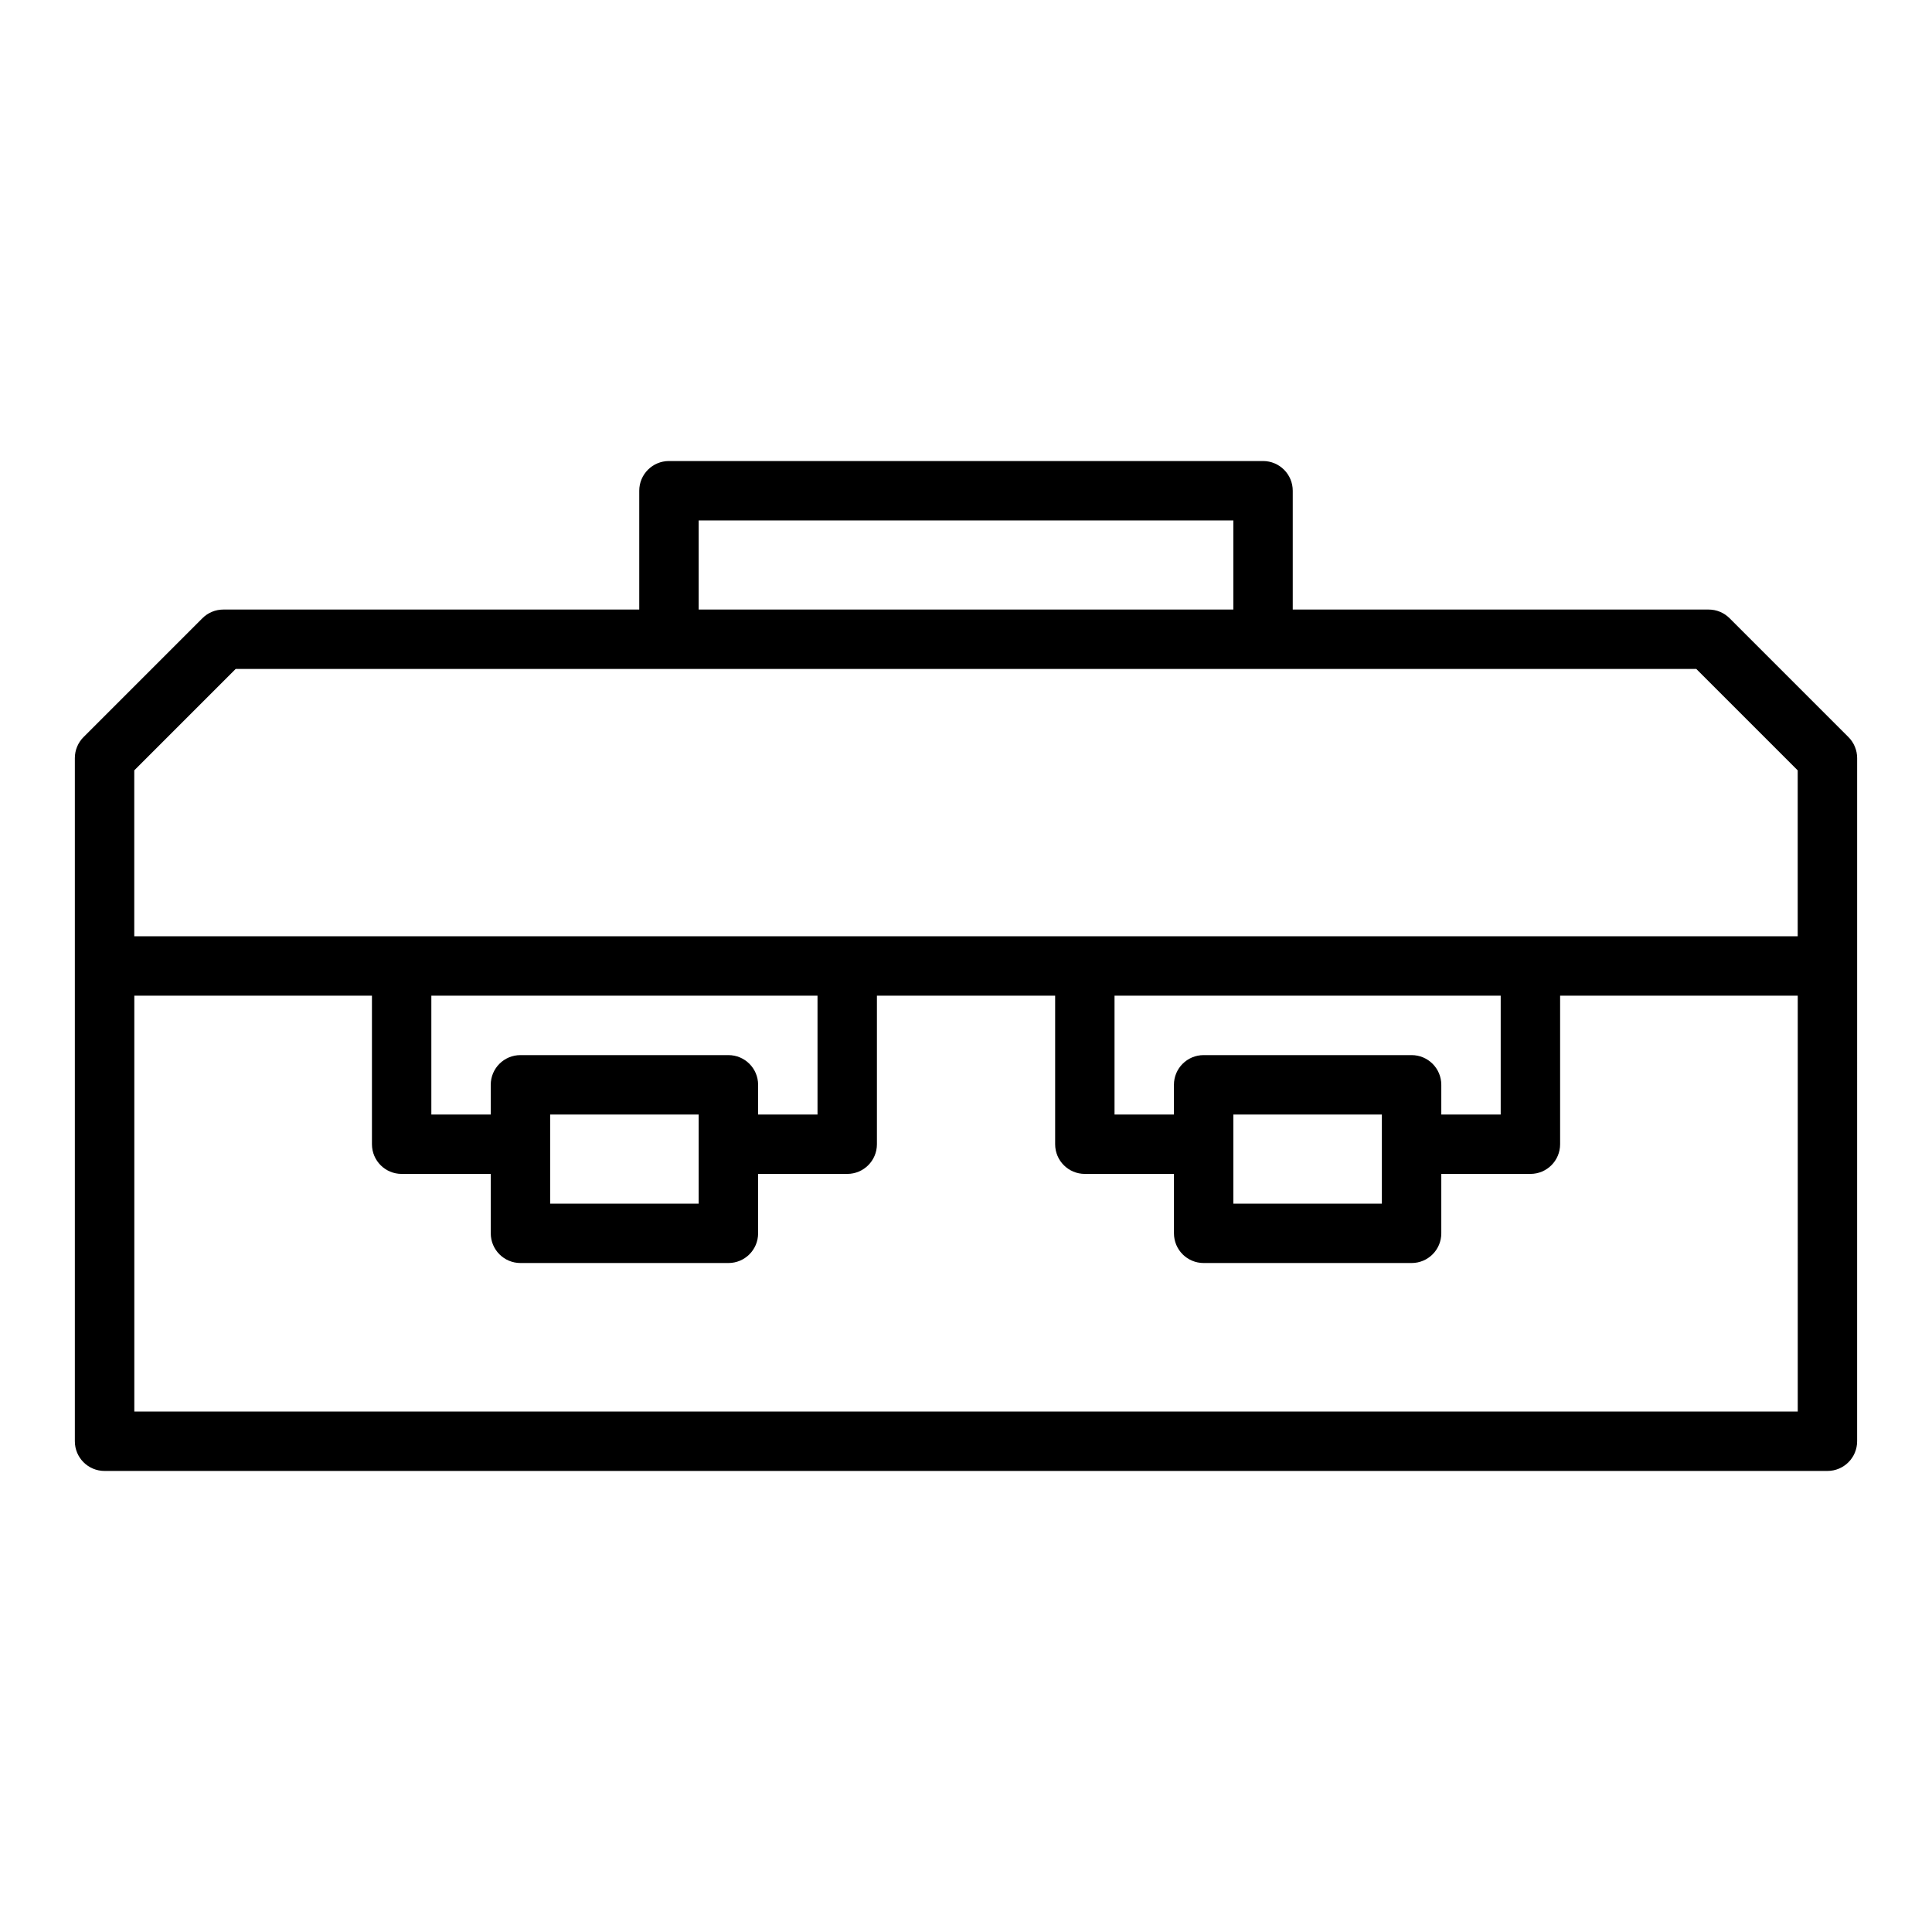
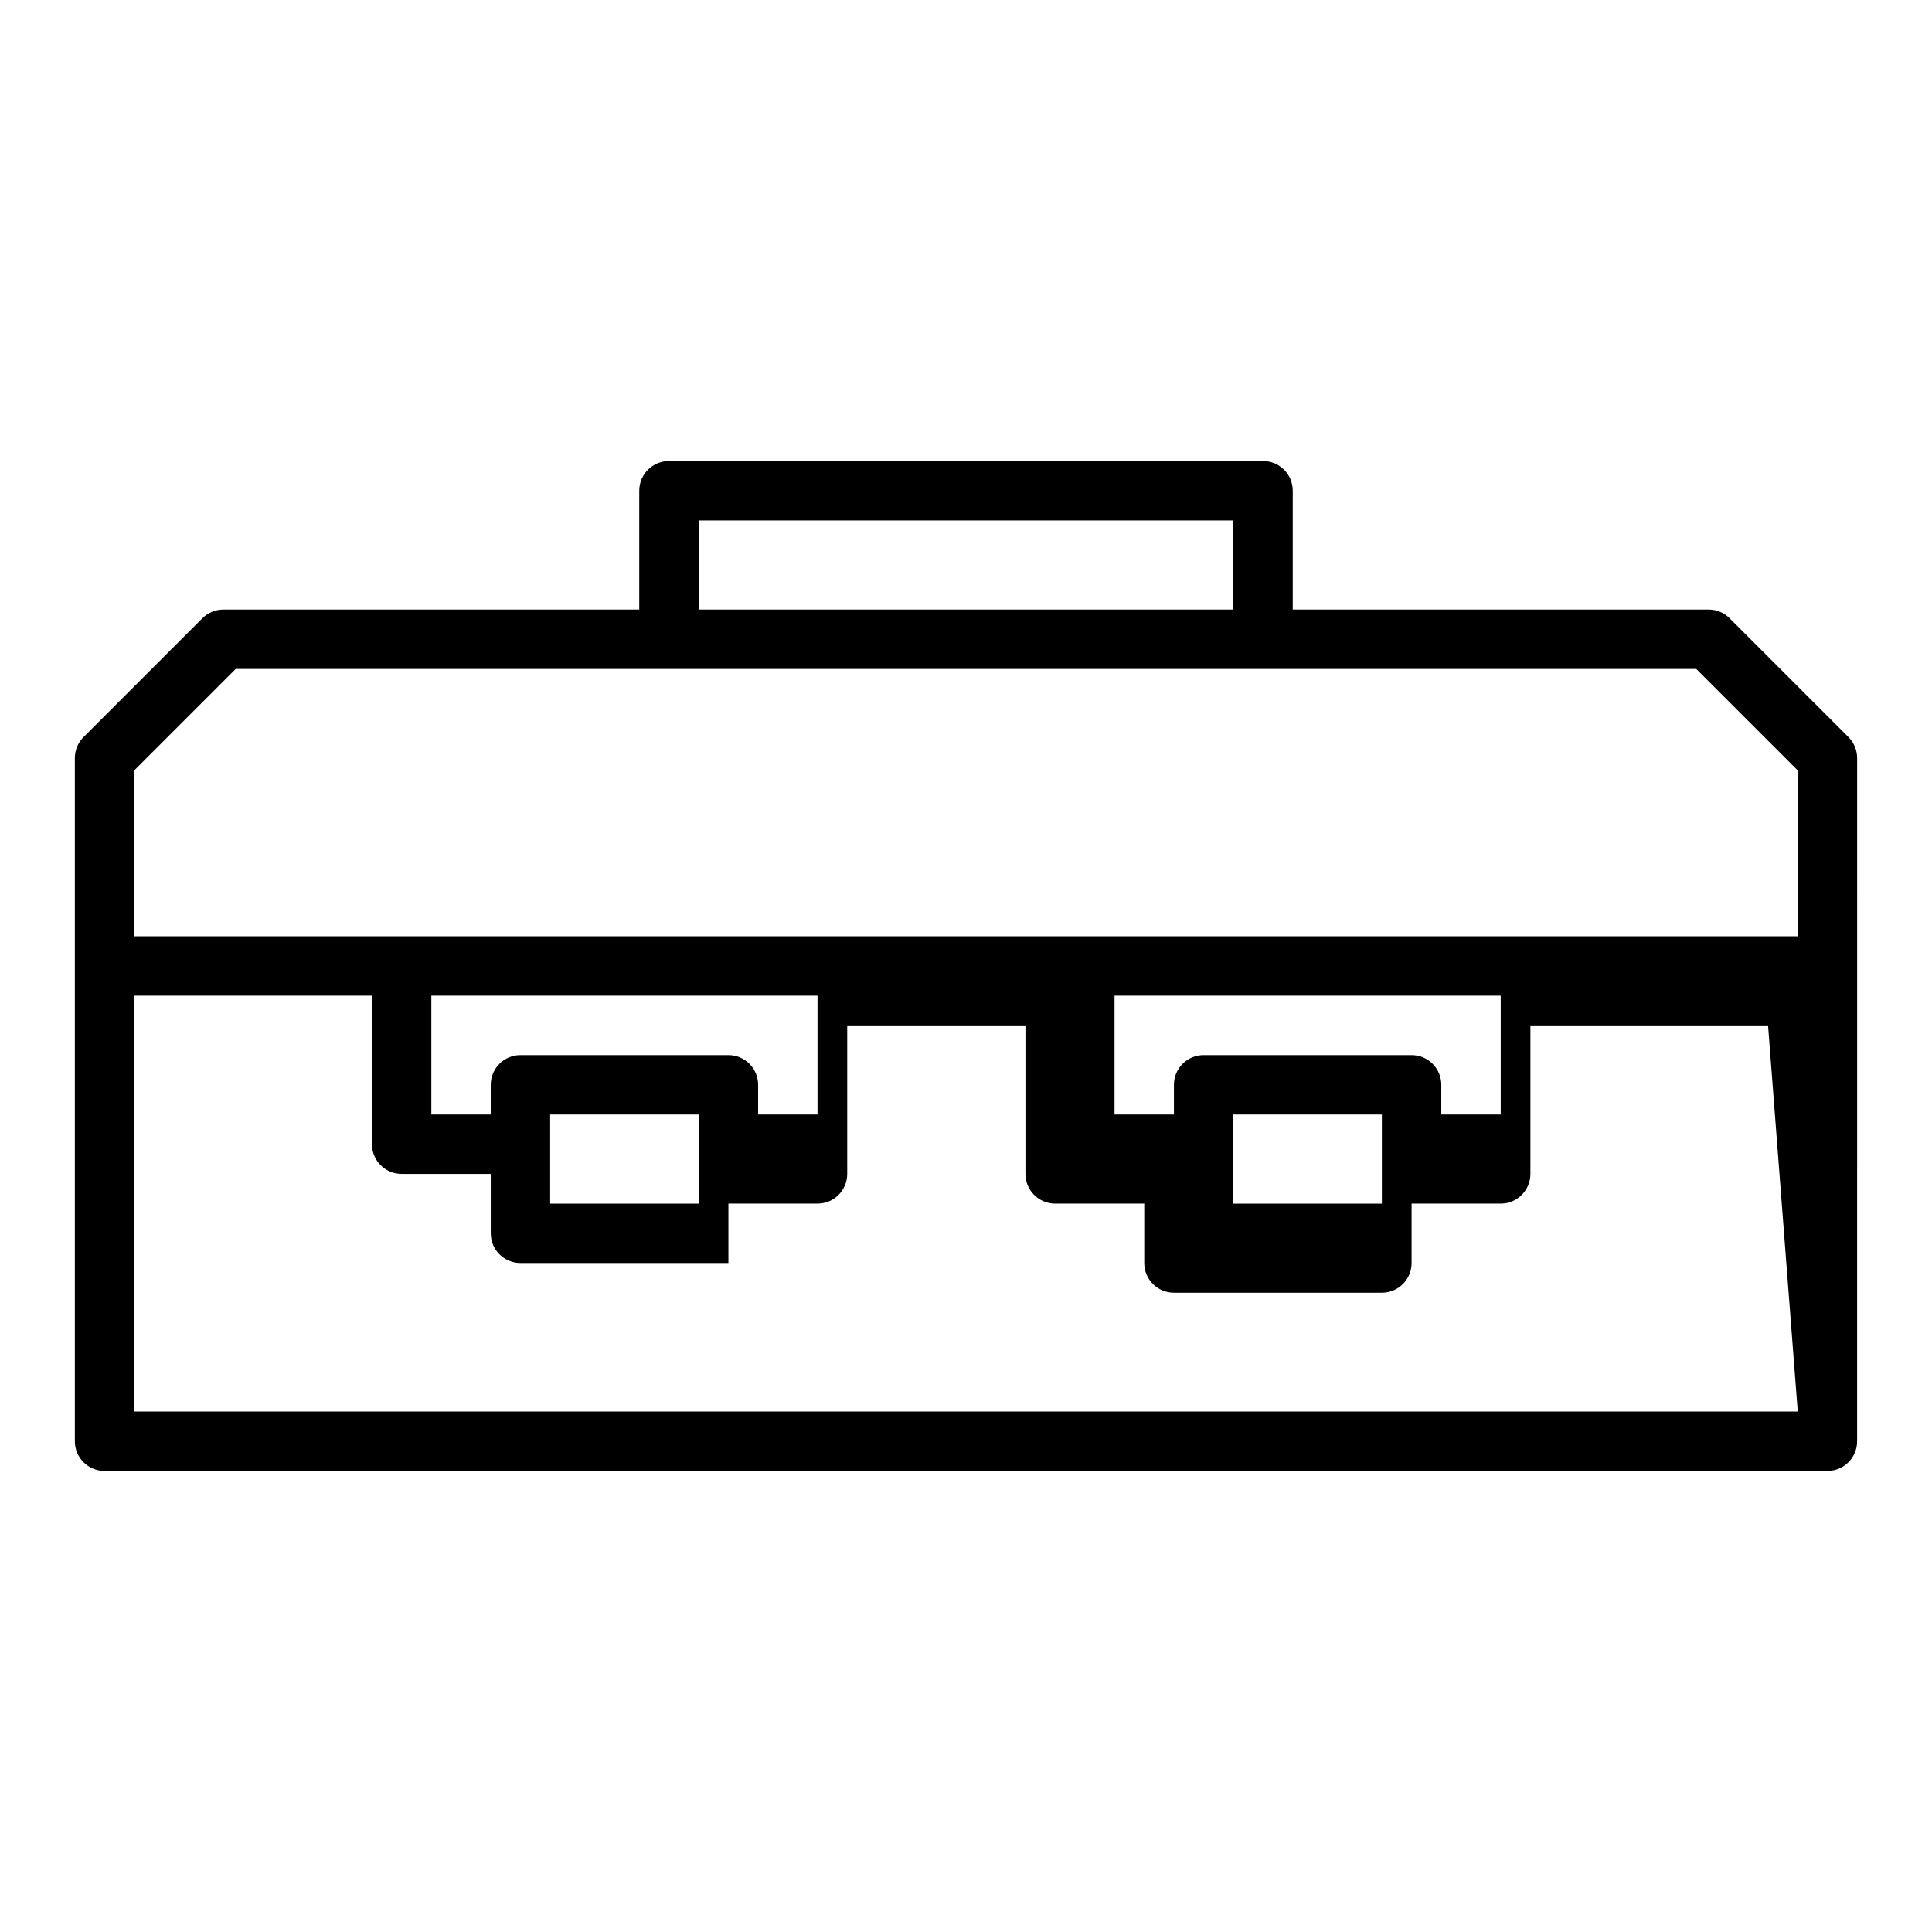
<svg xmlns="http://www.w3.org/2000/svg" fill="#000000" width="800px" height="800px" version="1.1" viewBox="144 144 512 512">
-   <path d="m633.85 339.33-31.488-31.488c-1.48-1.48-3.469-2.305-5.562-2.305h-110.21v-31.488c0-4.344-3.519-7.871-7.871-7.871h-157.44c-4.352 0-7.871 3.527-7.871 7.871v31.488h-110.21c-2.094 0-4.094 0.828-5.566 2.305l-31.488 31.488c-1.48 1.473-2.309 3.481-2.309 5.566v181.05c0 4.352 3.519 7.871 7.871 7.871h456.58c4.352 0 7.871-3.519 7.871-7.871l0.004-181.05c0-2.086-0.836-4.094-2.309-5.566zm-304.7-57.41h141.7v23.617h-141.7zm-149.57 66.234 26.875-26.875h387.08l26.875 26.875v43.973h-440.83zm338.5 75.461h-55.105c-4.352 0-7.871 3.519-7.871 7.871v7.871h-15.742v-31.488h102.34v31.488h-15.742v-7.871c-0.004-4.352-3.519-7.871-7.875-7.871zm-7.871 15.746v23.617h-39.359v-23.617zm-173.18-15.746h-55.105c-4.352 0-7.871 3.519-7.871 7.871v7.871h-15.742v-31.488h102.34v31.488h-15.742v-7.871c-0.004-4.352-3.523-7.871-7.875-7.871zm-7.875 15.746v23.617h-39.359v-23.617zm291.27 78.719h-440.83v-110.21h62.977v39.359c0 4.352 3.519 7.871 7.871 7.871h23.617v15.742c0 4.352 3.519 7.871 7.871 7.871h55.105c4.352 0 7.871-3.519 7.871-7.871v-15.742h23.617c4.352 0 7.871-3.519 7.871-7.871v-39.359h47.23v39.359c0 4.352 3.519 7.871 7.871 7.871h23.617v15.742c0 4.352 3.519 7.871 7.871 7.871h55.105c4.352 0 7.871-3.519 7.871-7.871v-15.742h23.617c4.352 0 7.871-3.519 7.871-7.871v-39.359h62.977z" />
+   <path d="m633.85 339.33-31.488-31.488c-1.48-1.48-3.469-2.305-5.562-2.305h-110.21v-31.488c0-4.344-3.519-7.871-7.871-7.871h-157.44c-4.352 0-7.871 3.527-7.871 7.871v31.488h-110.21c-2.094 0-4.094 0.828-5.566 2.305l-31.488 31.488c-1.48 1.473-2.309 3.481-2.309 5.566v181.05c0 4.352 3.519 7.871 7.871 7.871h456.58c4.352 0 7.871-3.519 7.871-7.871l0.004-181.05c0-2.086-0.836-4.094-2.309-5.566zm-304.7-57.41h141.7v23.617h-141.7zm-149.57 66.234 26.875-26.875h387.08l26.875 26.875v43.973h-440.83zm338.5 75.461h-55.105c-4.352 0-7.871 3.519-7.871 7.871v7.871h-15.742v-31.488h102.34v31.488h-15.742v-7.871c-0.004-4.352-3.519-7.871-7.875-7.871zm-7.871 15.746v23.617h-39.359v-23.617zm-173.18-15.746h-55.105c-4.352 0-7.871 3.519-7.871 7.871v7.871h-15.742v-31.488h102.34v31.488h-15.742v-7.871c-0.004-4.352-3.523-7.871-7.875-7.871zm-7.875 15.746v23.617h-39.359v-23.617zm291.27 78.719h-440.83v-110.21h62.977v39.359c0 4.352 3.519 7.871 7.871 7.871h23.617v15.742c0 4.352 3.519 7.871 7.871 7.871h55.105v-15.742h23.617c4.352 0 7.871-3.519 7.871-7.871v-39.359h47.23v39.359c0 4.352 3.519 7.871 7.871 7.871h23.617v15.742c0 4.352 3.519 7.871 7.871 7.871h55.105c4.352 0 7.871-3.519 7.871-7.871v-15.742h23.617c4.352 0 7.871-3.519 7.871-7.871v-39.359h62.977z" />
</svg>